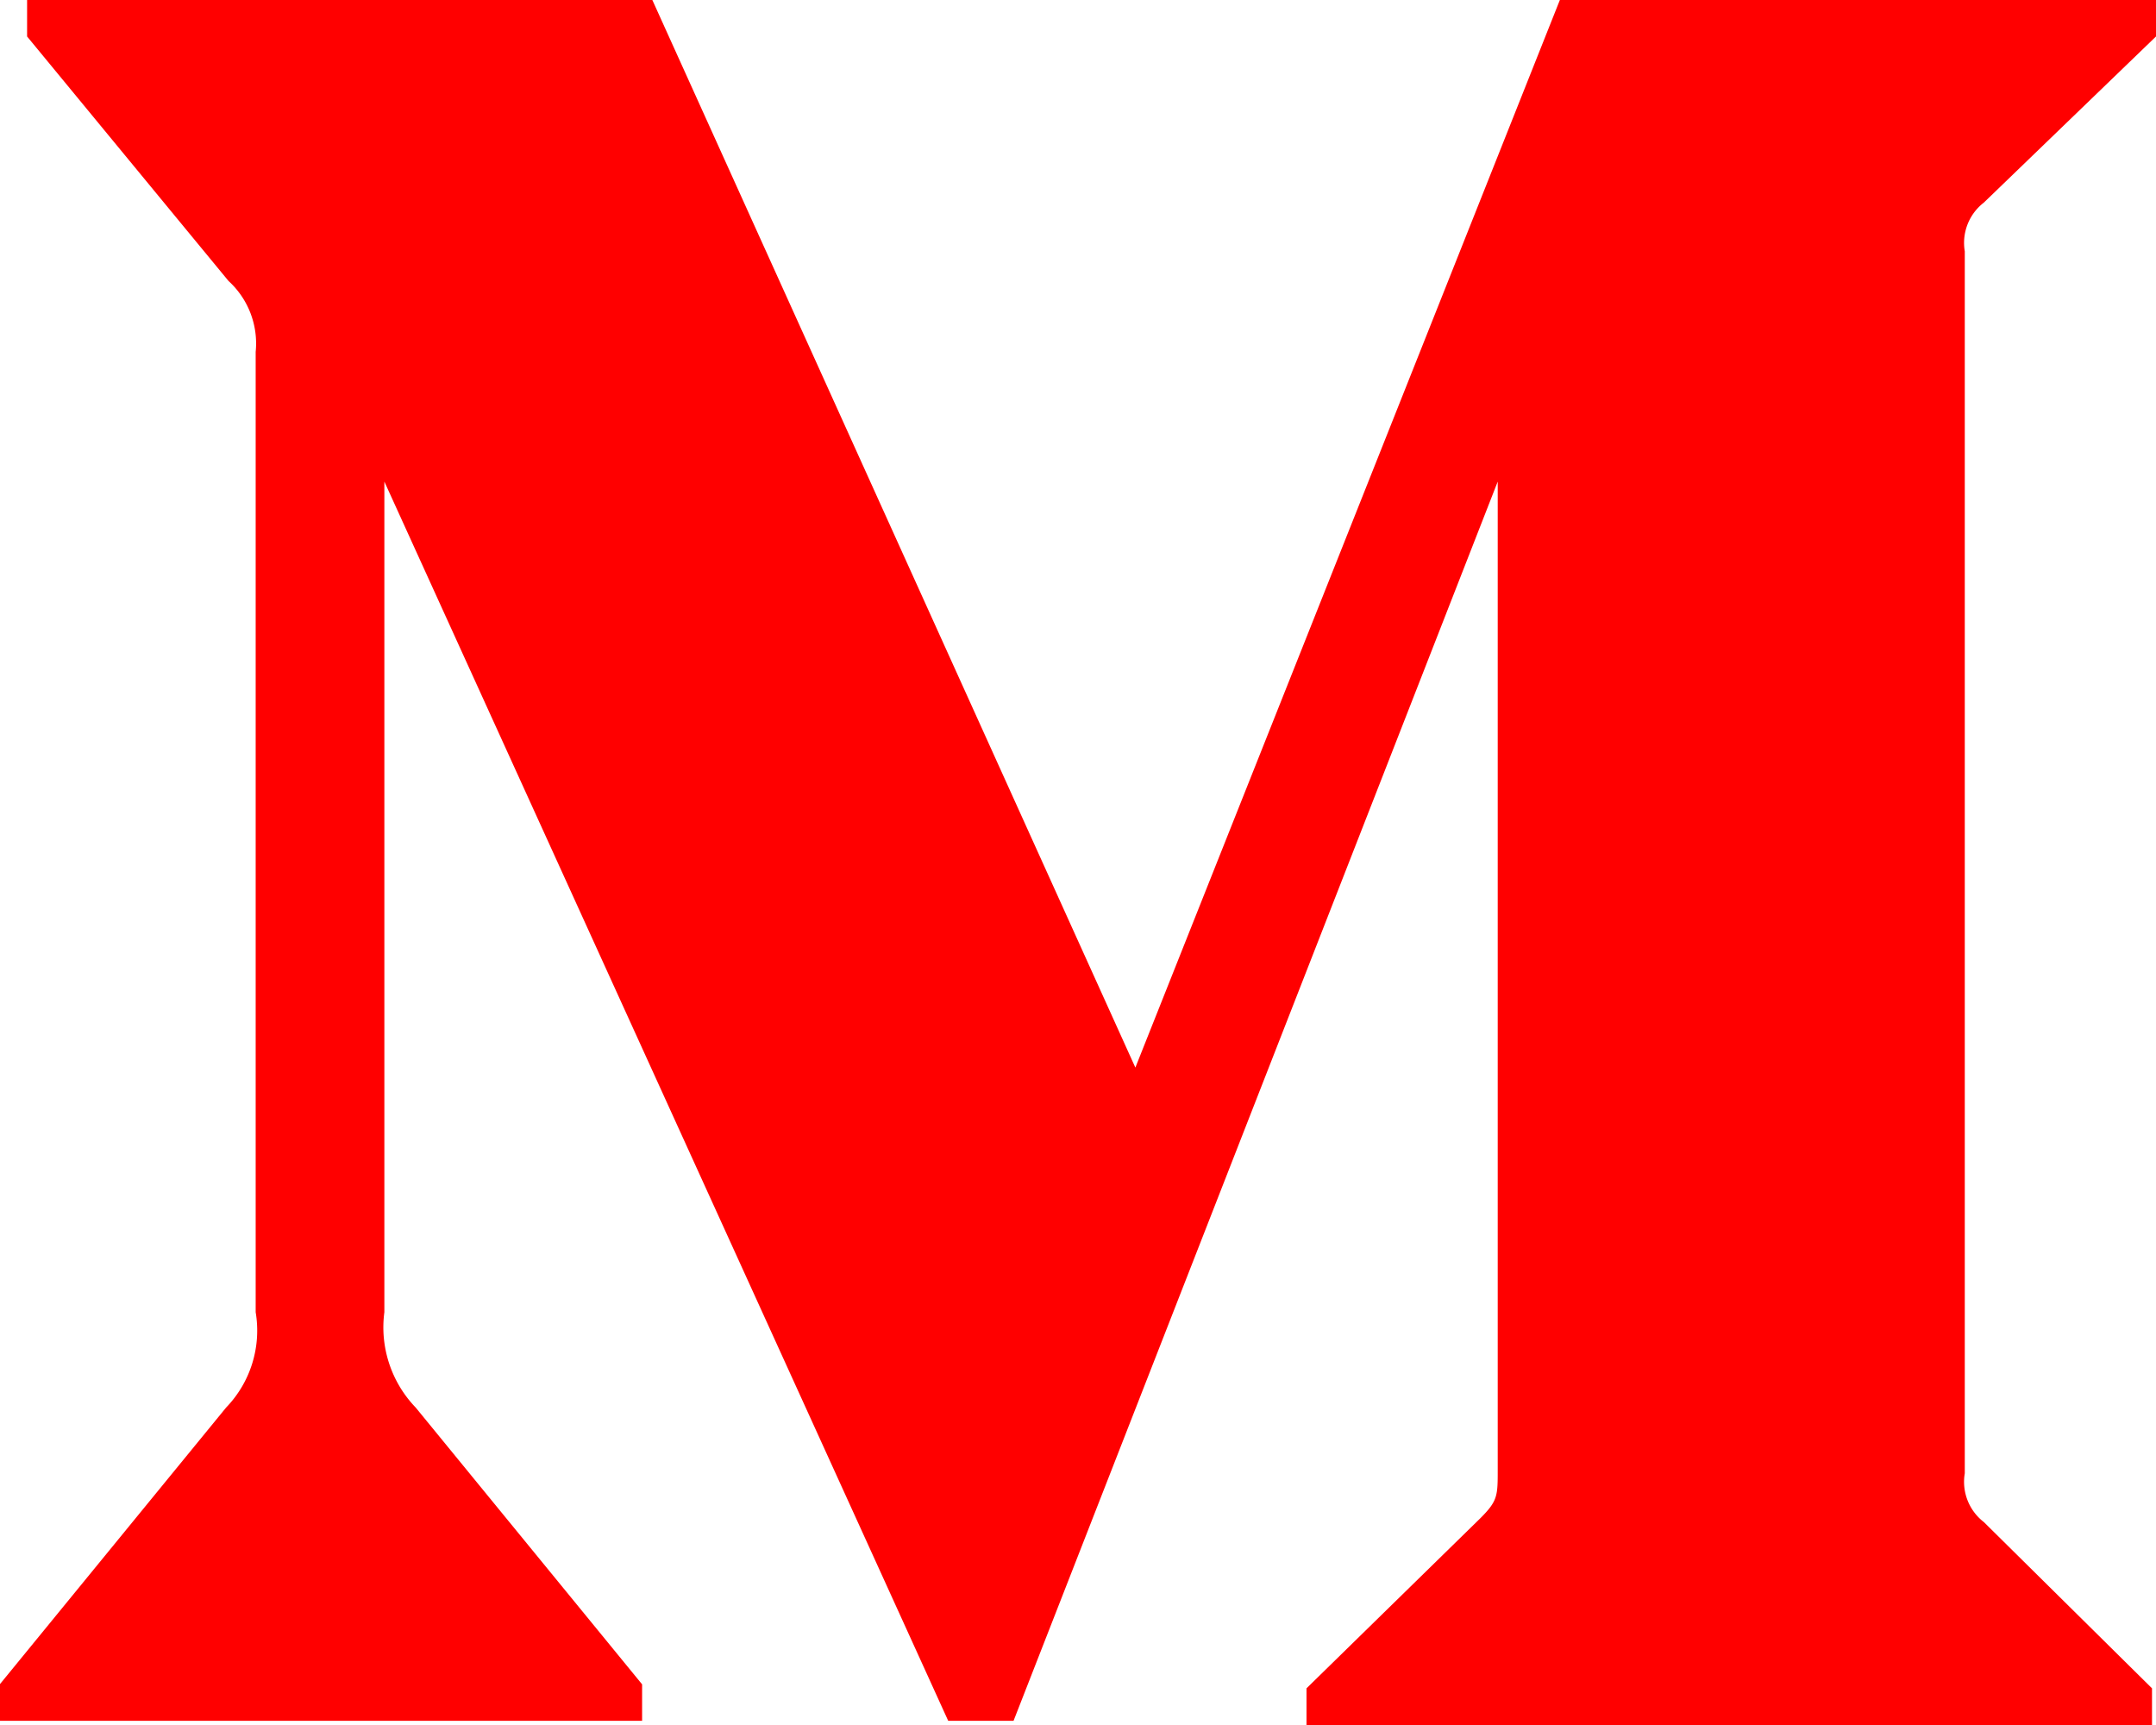
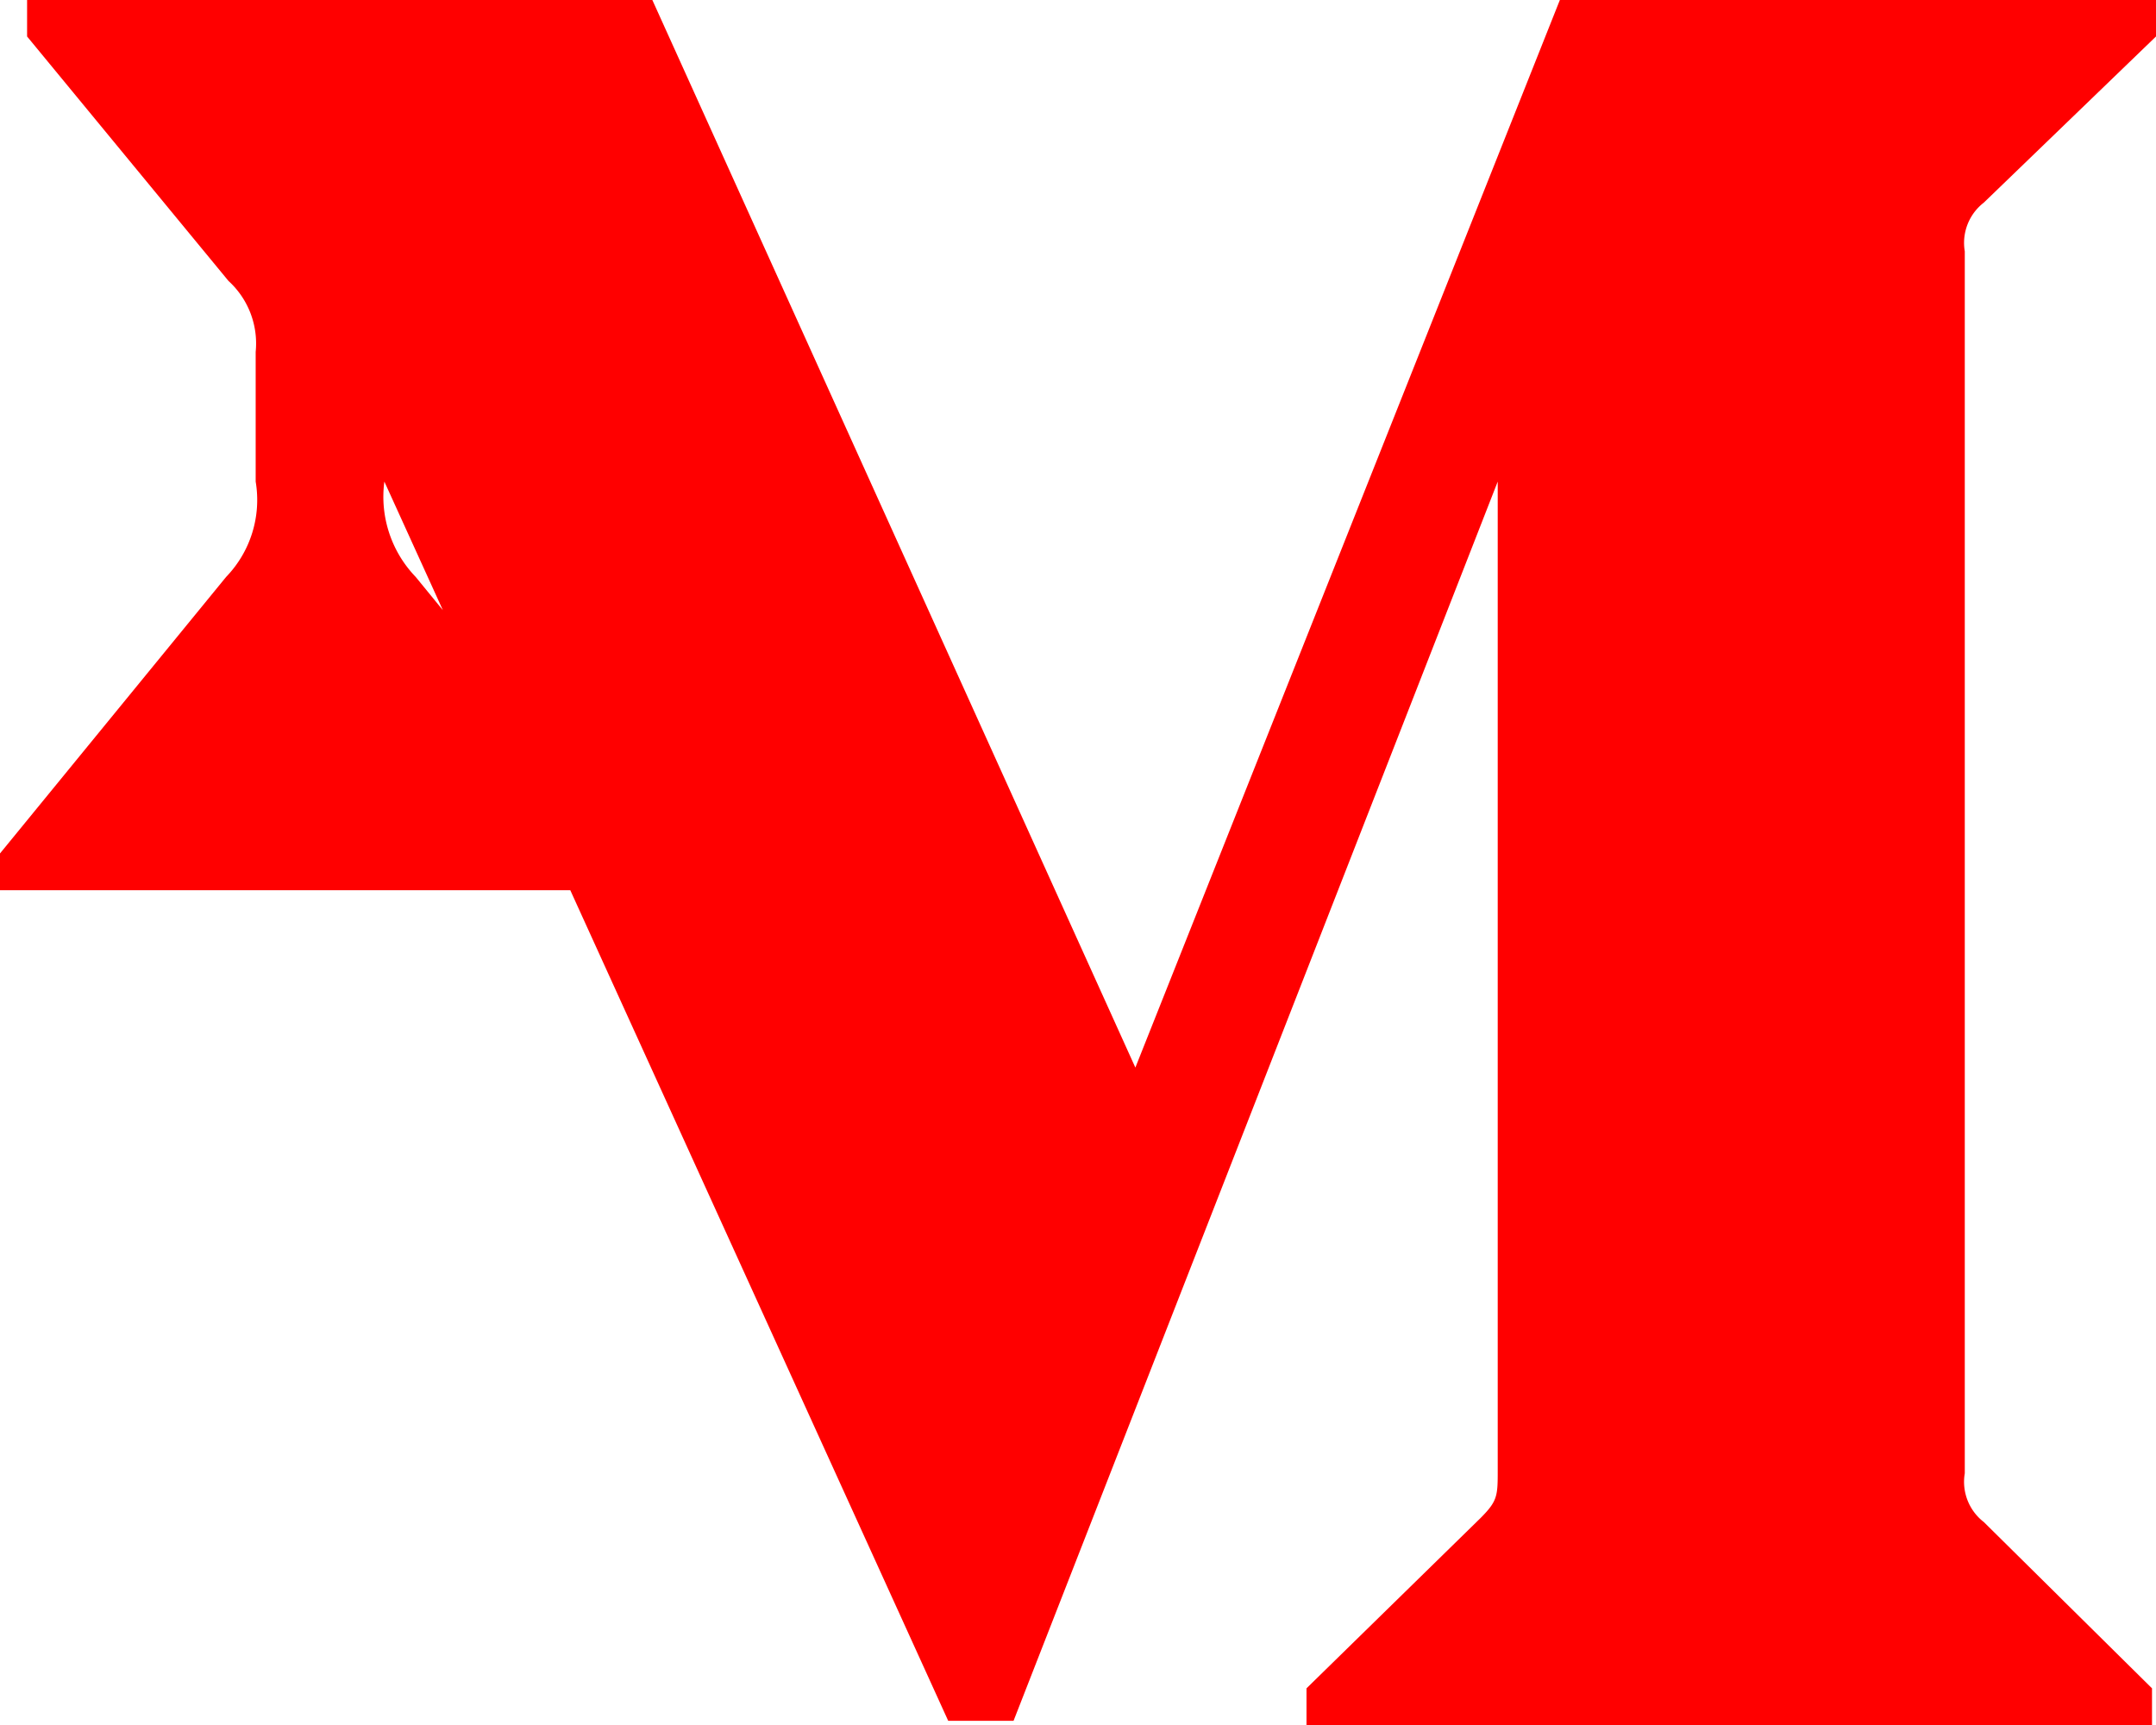
<svg xmlns="http://www.w3.org/2000/svg" width="29.202" height="23.362" viewBox="0 0 29.202 23.362">
-   <path id="Path_10172" data-name="Path 10172" d="M5218.006,12651.618a1.146,1.146,0,0,0-.368-.961l-2.728-3.311v-.5h8.466l6.545,14.464,5.752-14.464h8.072v.5l-2.332,2.25a.689.689,0,0,0-.258.66v16.549a.688.688,0,0,0,.258.66l2.278,2.252v.5h-11.452v-.5l2.358-2.307c.232-.233.232-.3.232-.658v-13.378l-6.558,16.783h-.885l-7.637-16.783v11.249a1.566,1.566,0,0,0,.424,1.291l3.067,3.749v.494h-8.7v-.494l3.066-3.749a1.5,1.5,0,0,0,.4-1.291Z" transform="translate(-5214.543 -12646.852)" fill="#ff0000" />
+   <path id="Path_10172" data-name="Path 10172" d="M5218.006,12651.618a1.146,1.146,0,0,0-.368-.961l-2.728-3.311v-.5h8.466l6.545,14.464,5.752-14.464h8.072v.5l-2.332,2.25a.689.689,0,0,0-.258.66v16.549a.688.688,0,0,0,.258.66l2.278,2.252v.5h-11.452v-.5l2.358-2.307c.232-.233.232-.3.232-.658v-13.378l-6.558,16.783h-.885l-7.637-16.783a1.566,1.566,0,0,0,.424,1.291l3.067,3.749v.494h-8.7v-.494l3.066-3.749a1.5,1.5,0,0,0,.4-1.291Z" transform="translate(-5214.543 -12646.852)" fill="#ff0000" />
</svg>